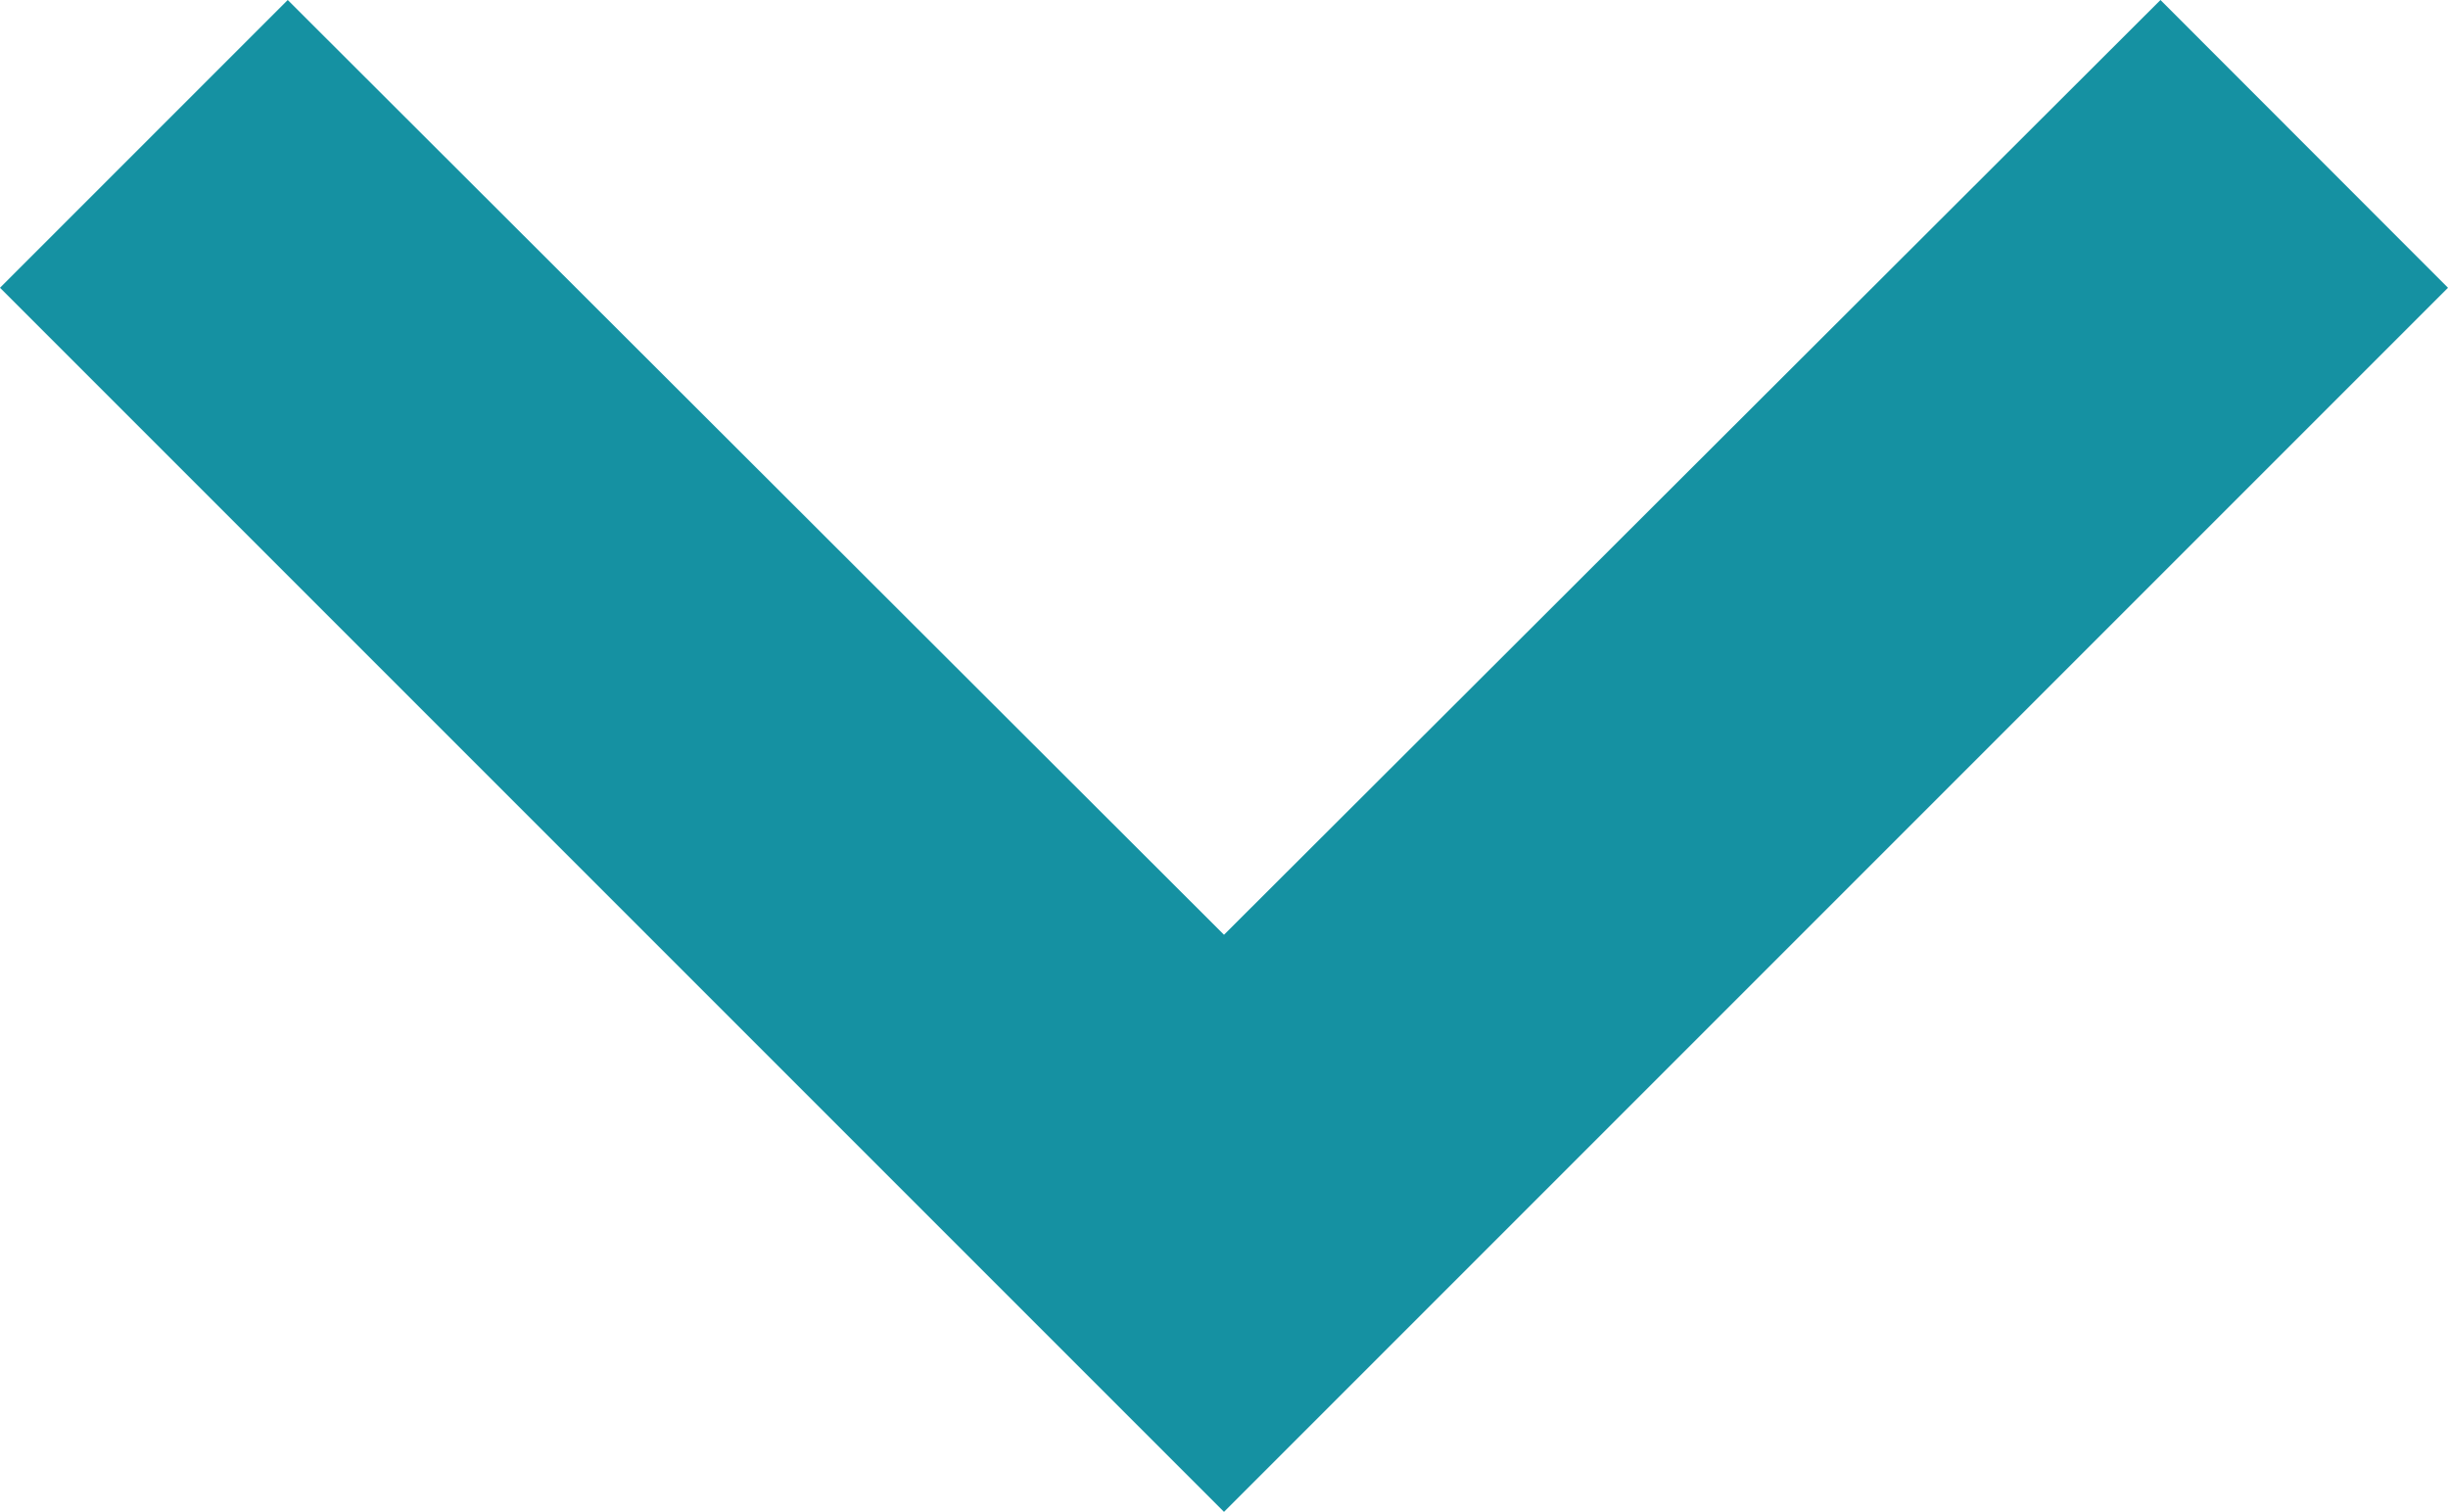
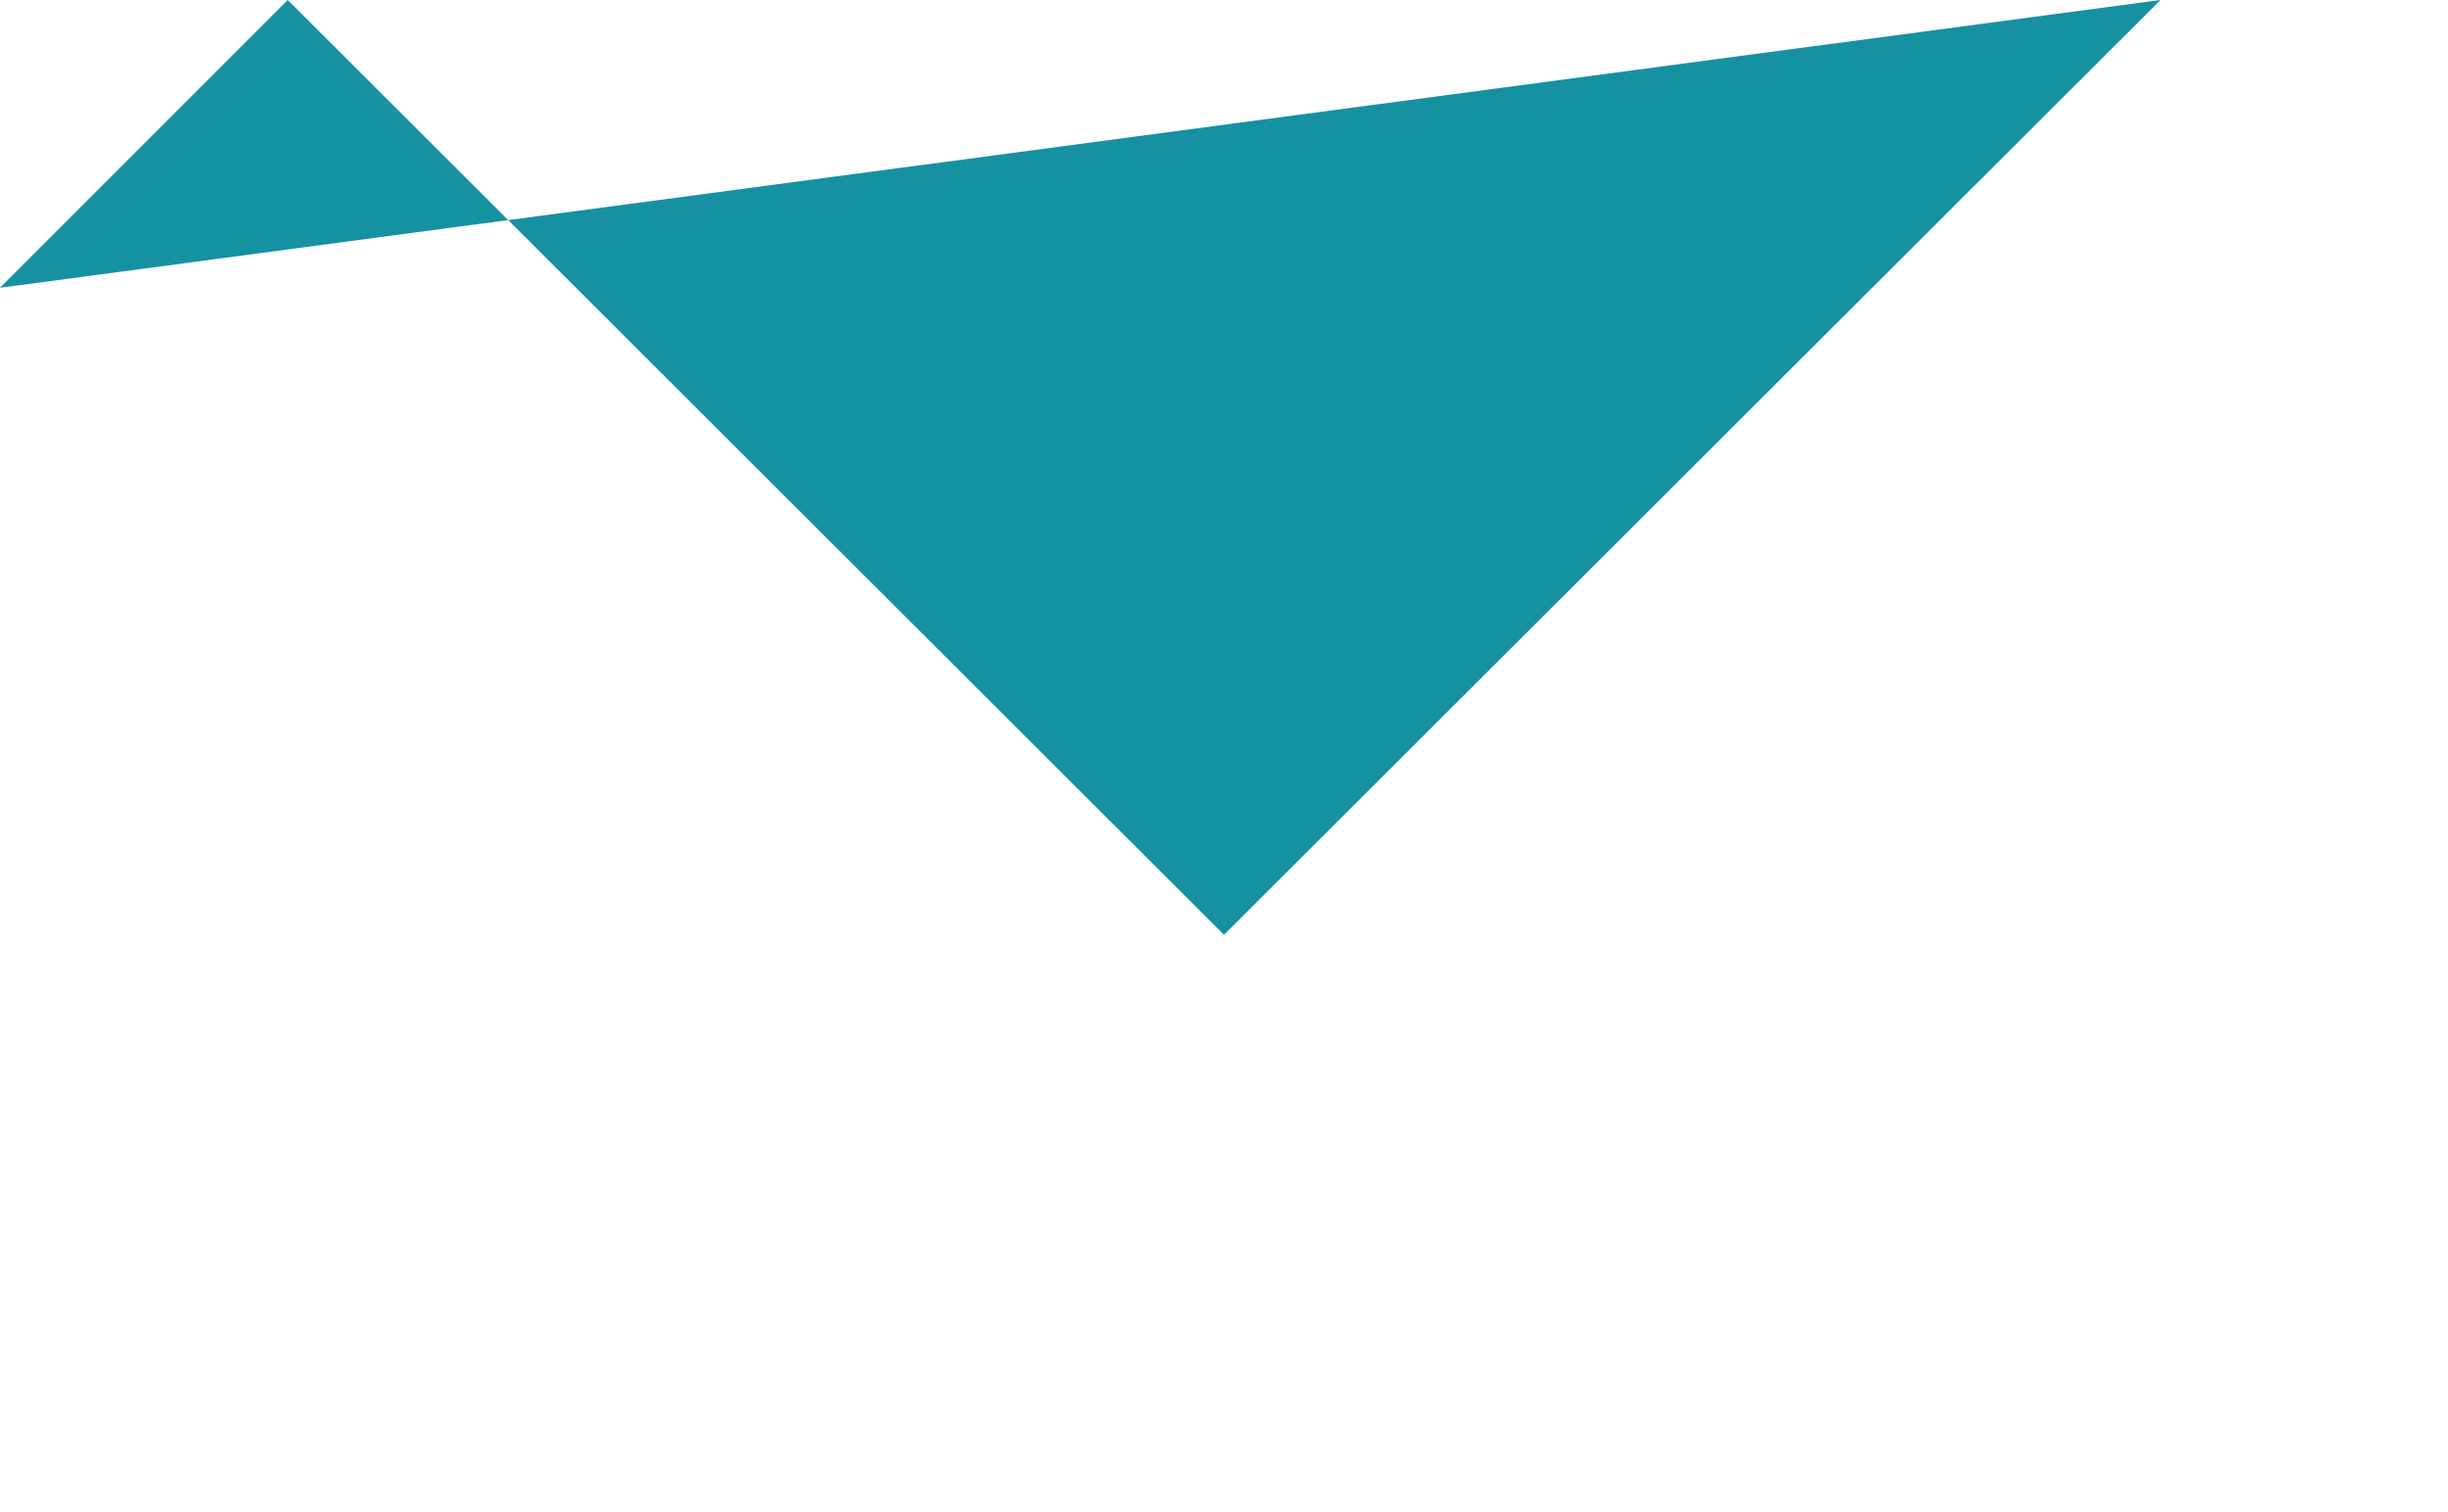
<svg xmlns="http://www.w3.org/2000/svg" width="11" height="6.792" viewBox="0 0 11 6.792">
-   <path id="ic_expand_more_24px" d="M15.708,8.59l-4.208,4.2L7.293,8.59,6,9.883l5.5,5.5,5.5-5.5Z" transform="translate(-6 -8.59)" fill="#1591a2" />
+   <path id="ic_expand_more_24px" d="M15.708,8.59l-4.208,4.2L7.293,8.59,6,9.883Z" transform="translate(-6 -8.59)" fill="#1591a2" />
</svg>